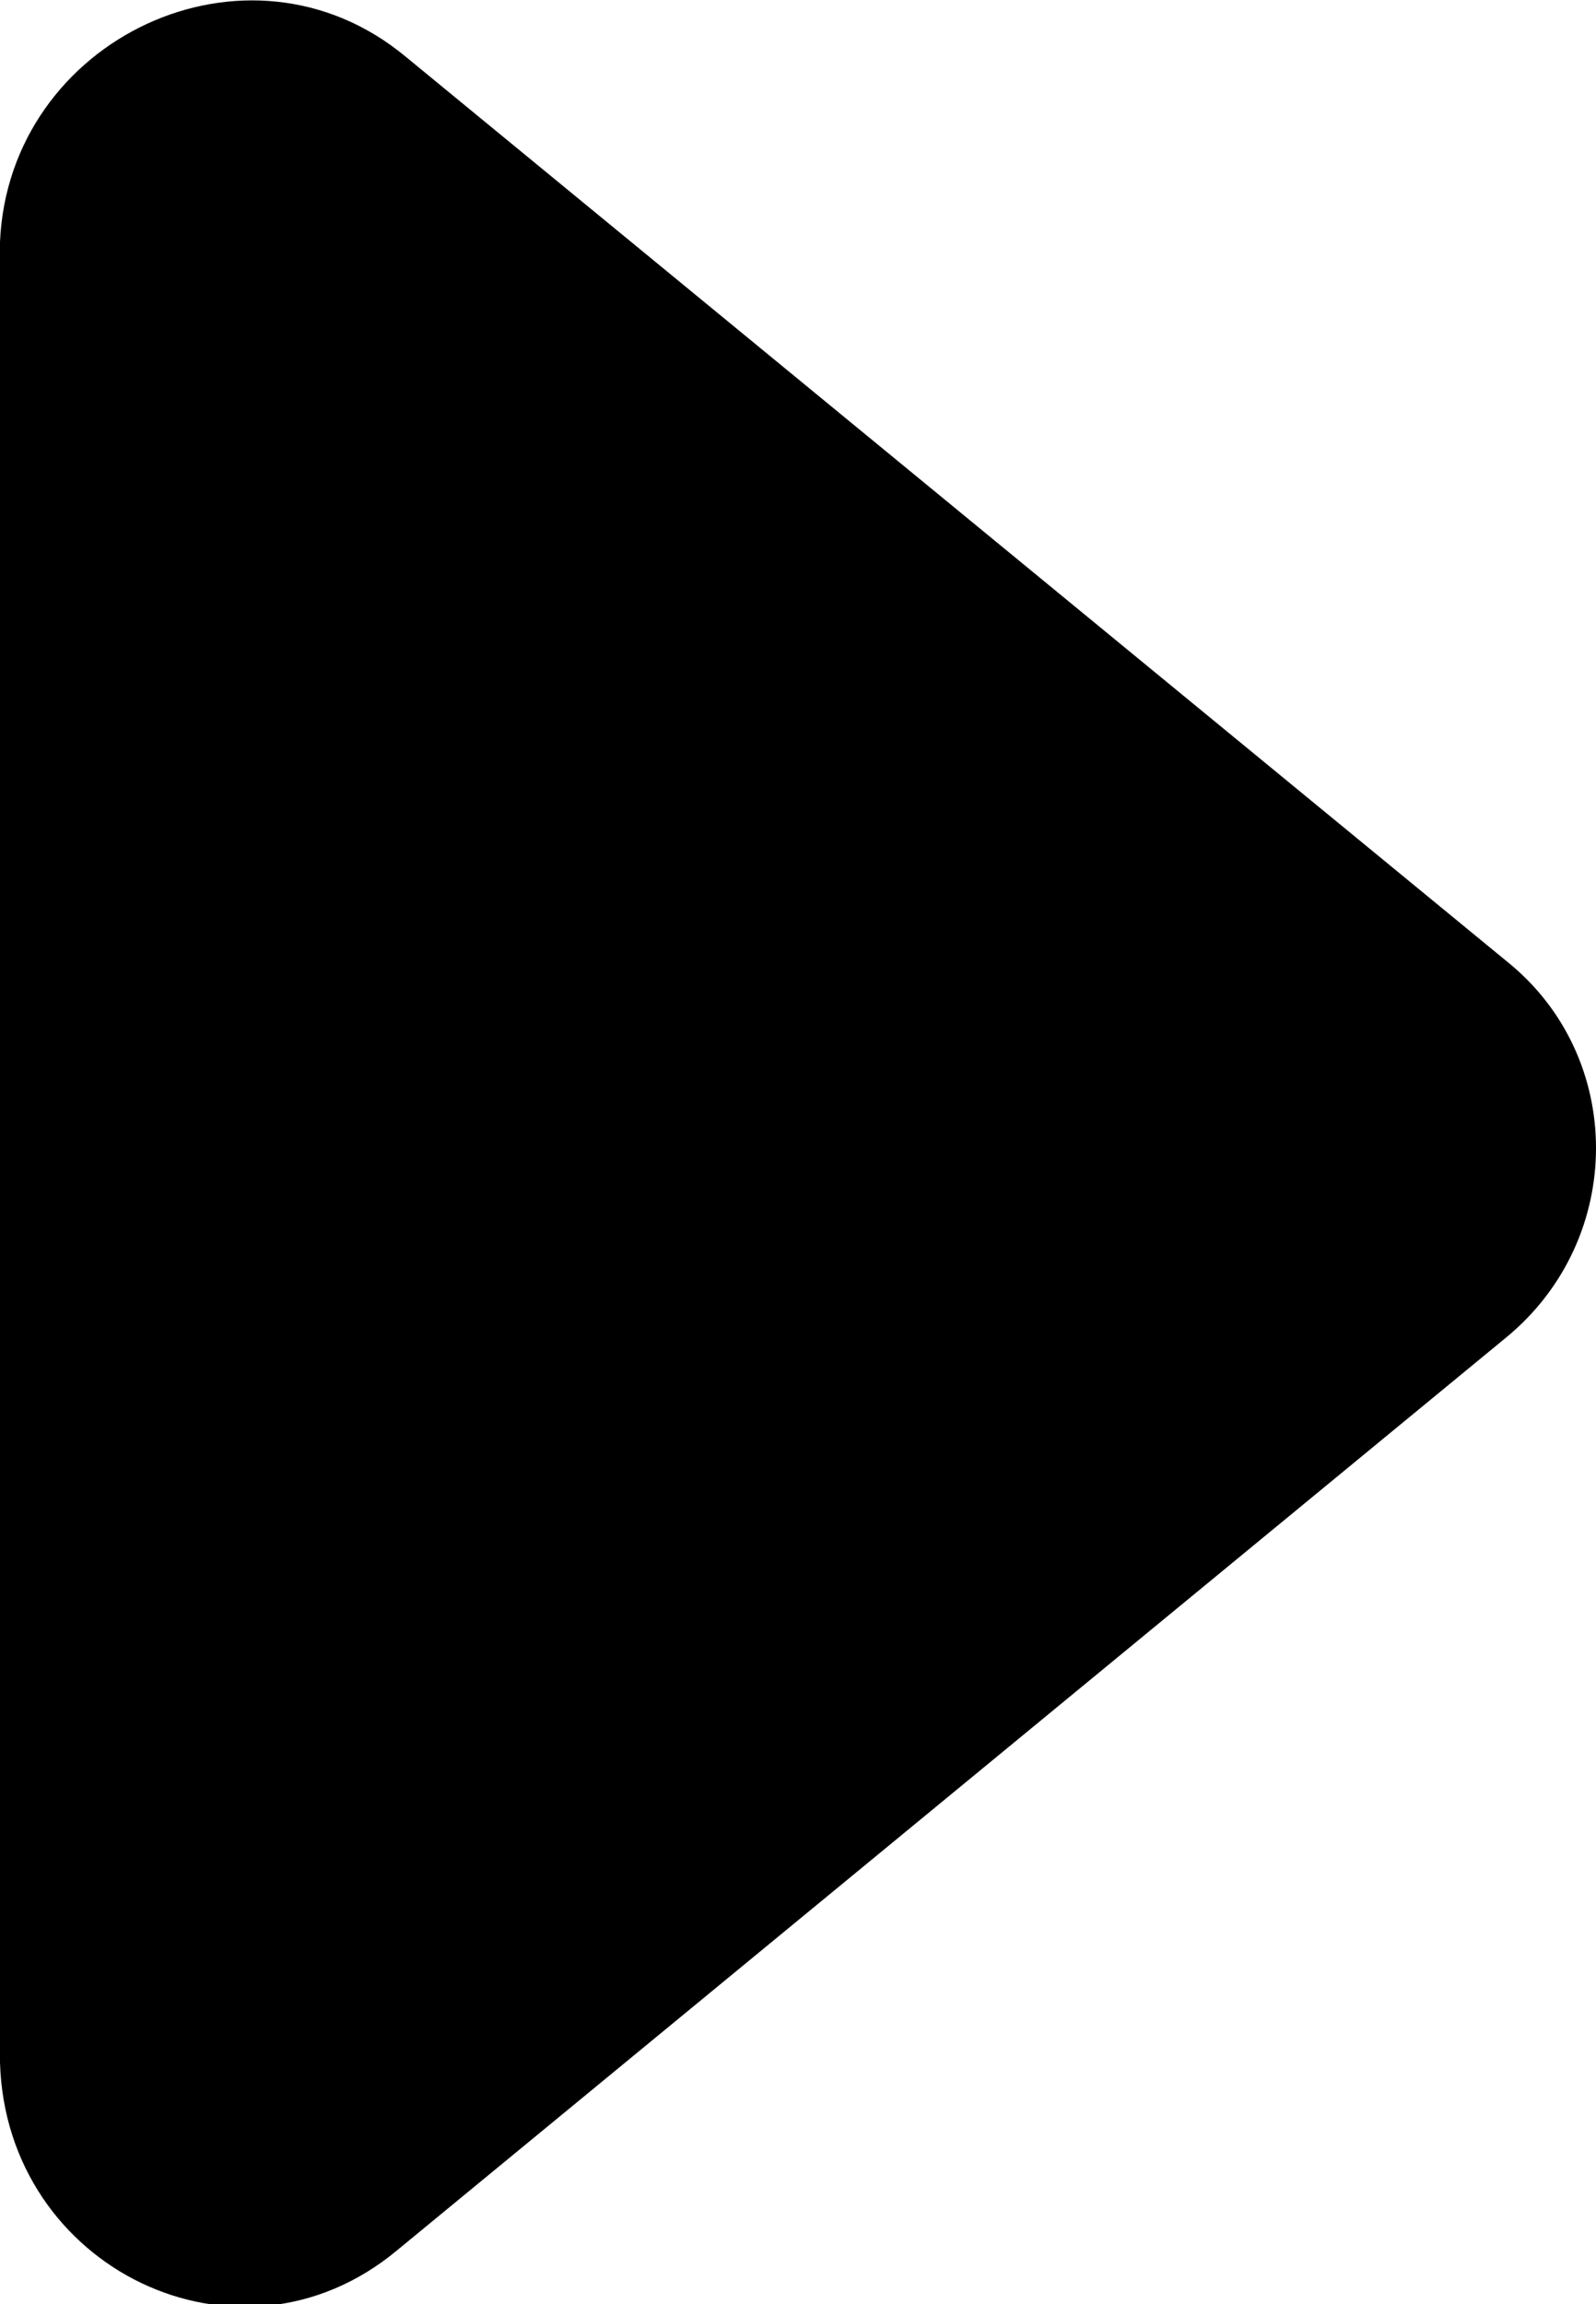
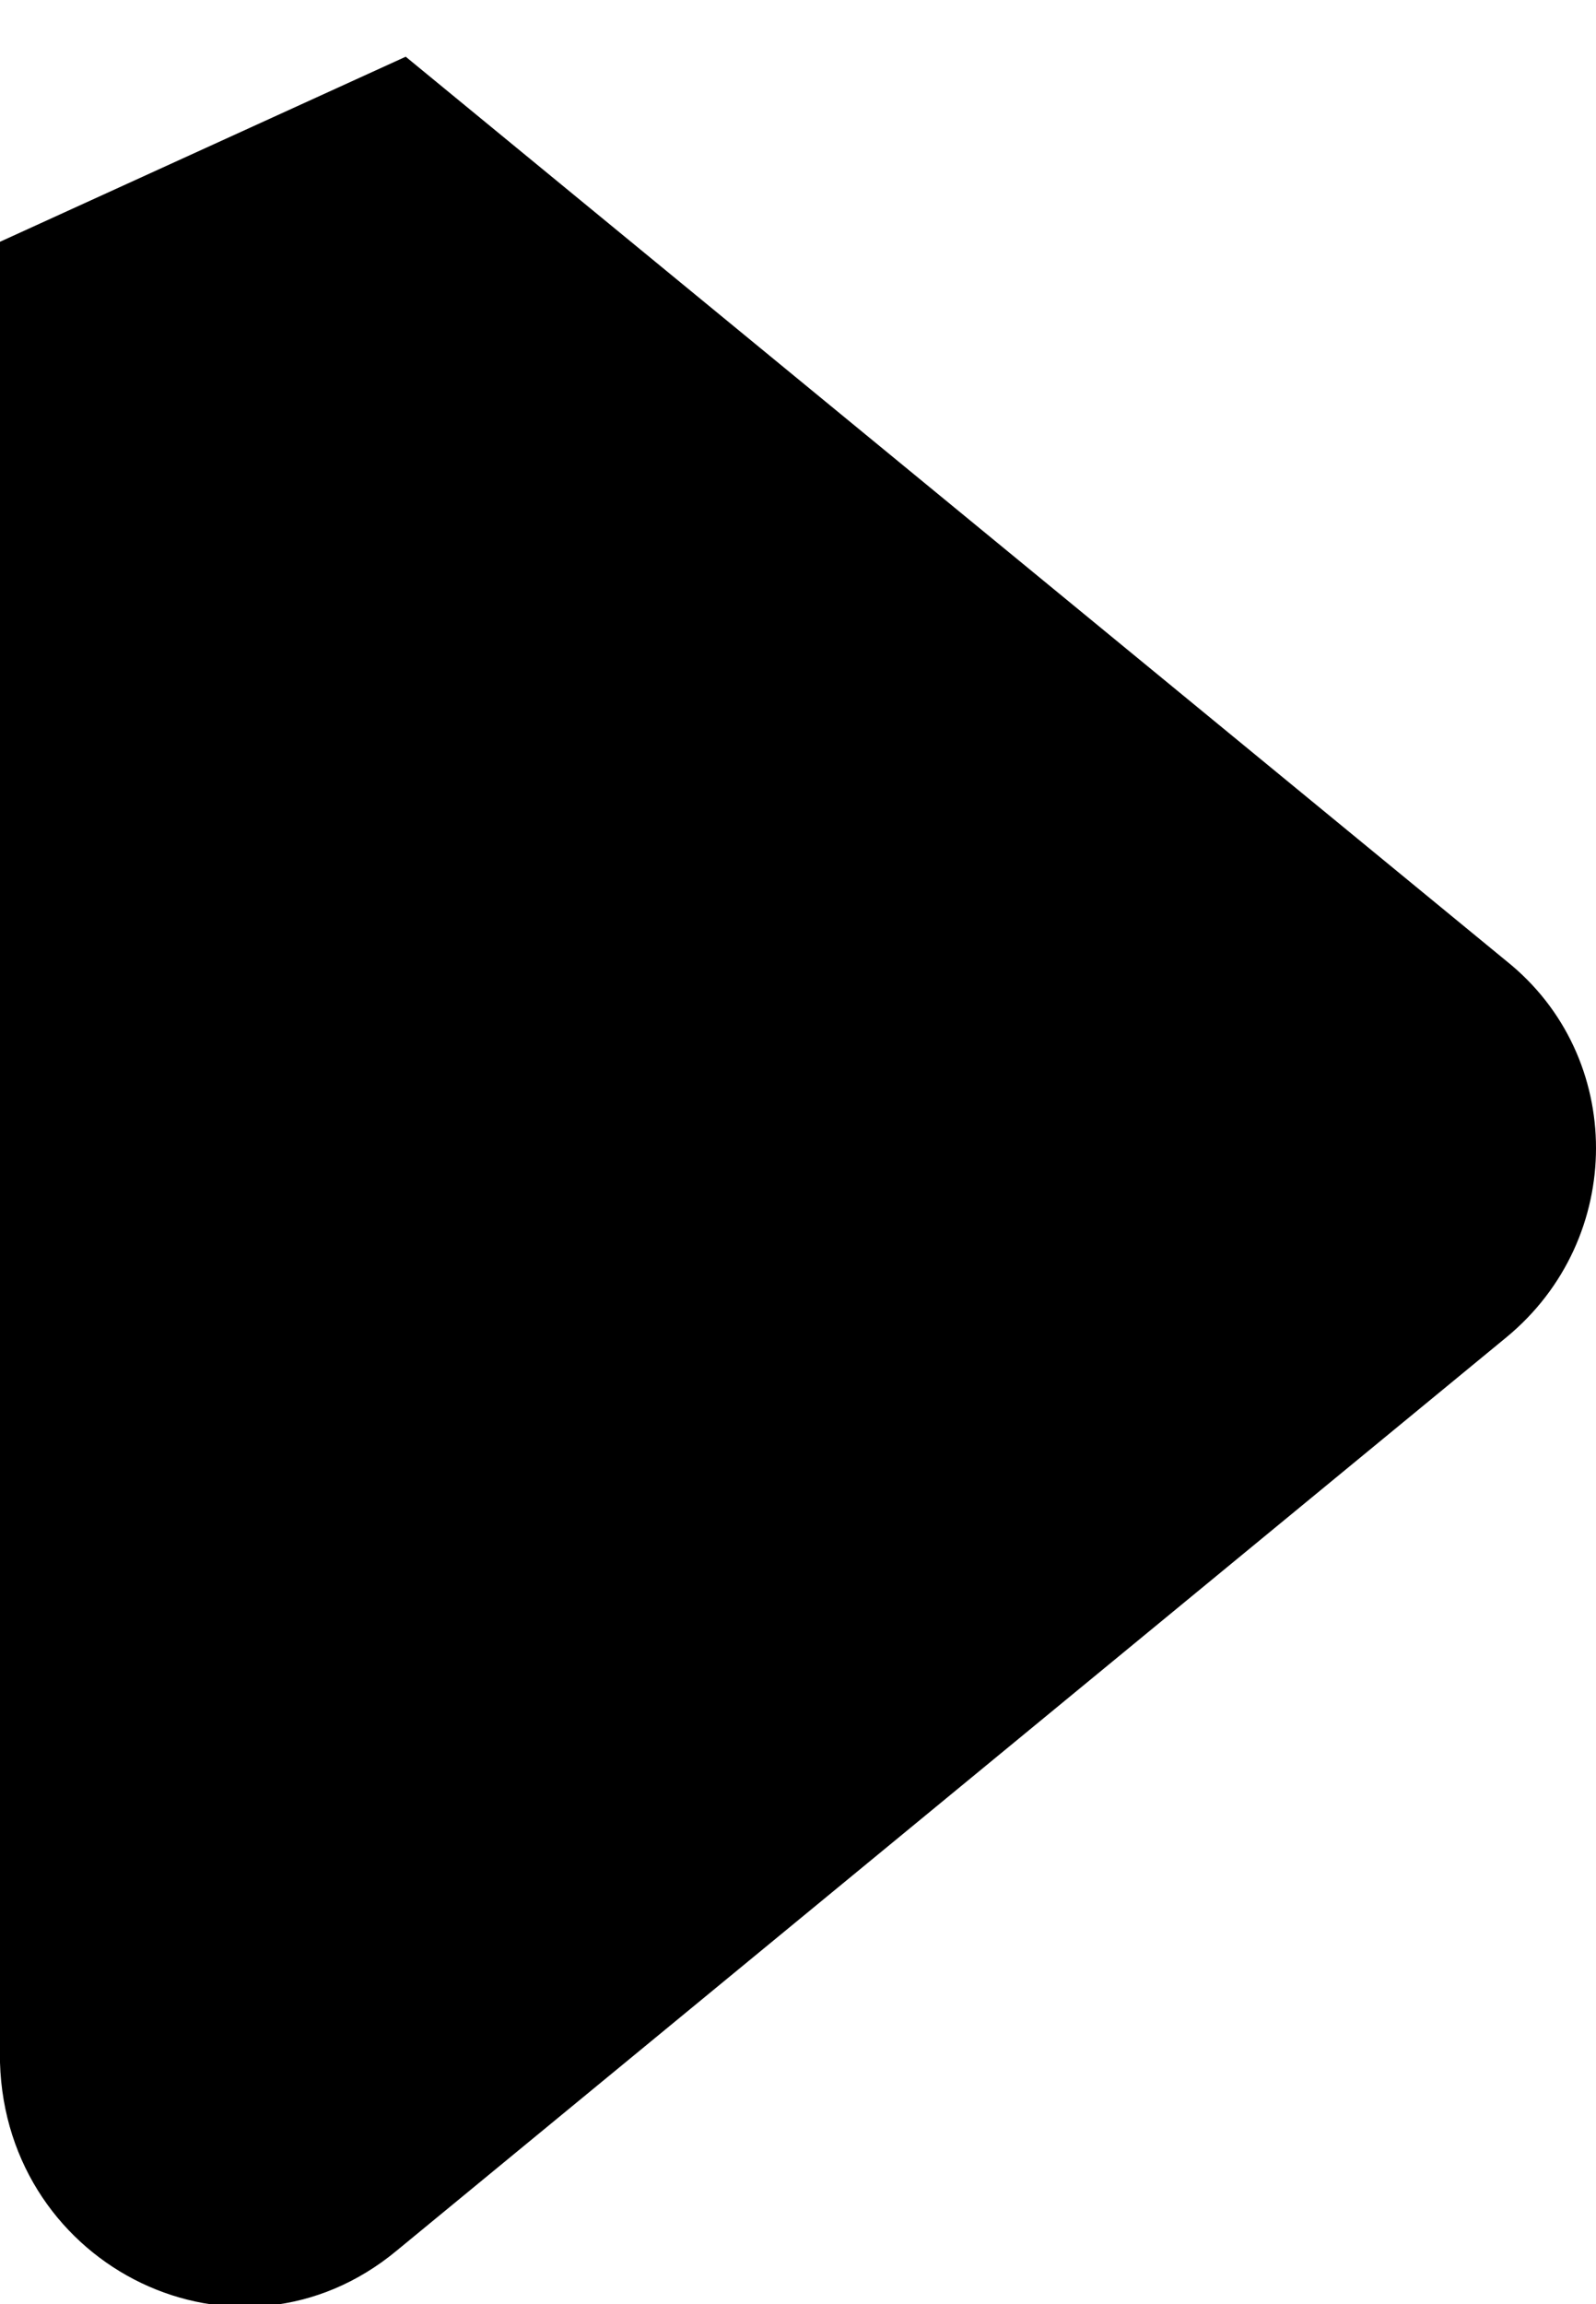
<svg xmlns="http://www.w3.org/2000/svg" id="_圖層_2" data-name=" 圖層 2" version="1.1" viewBox="0 0 53.5 77.2">
  <defs>
    <style>
      .cls-1 {
        fill: #000;
        stroke-width: 0px;
      }
    </style>
  </defs>
  <g id="_04" data-name=" 04">
-     <path class="cls-1" d="M13.6,1.9l36.9,30.3c4,3.2,4,9.3,0,12.6l-37.2,30.6C8,79.8.2,76,0,69.1V8.1C.3,1.3,8.3-2.5,13.6,1.9Z" />
+     <path class="cls-1" d="M13.6,1.9l36.9,30.3c4,3.2,4,9.3,0,12.6l-37.2,30.6C8,79.8.2,76,0,69.1V8.1Z" />
  </g>
</svg>